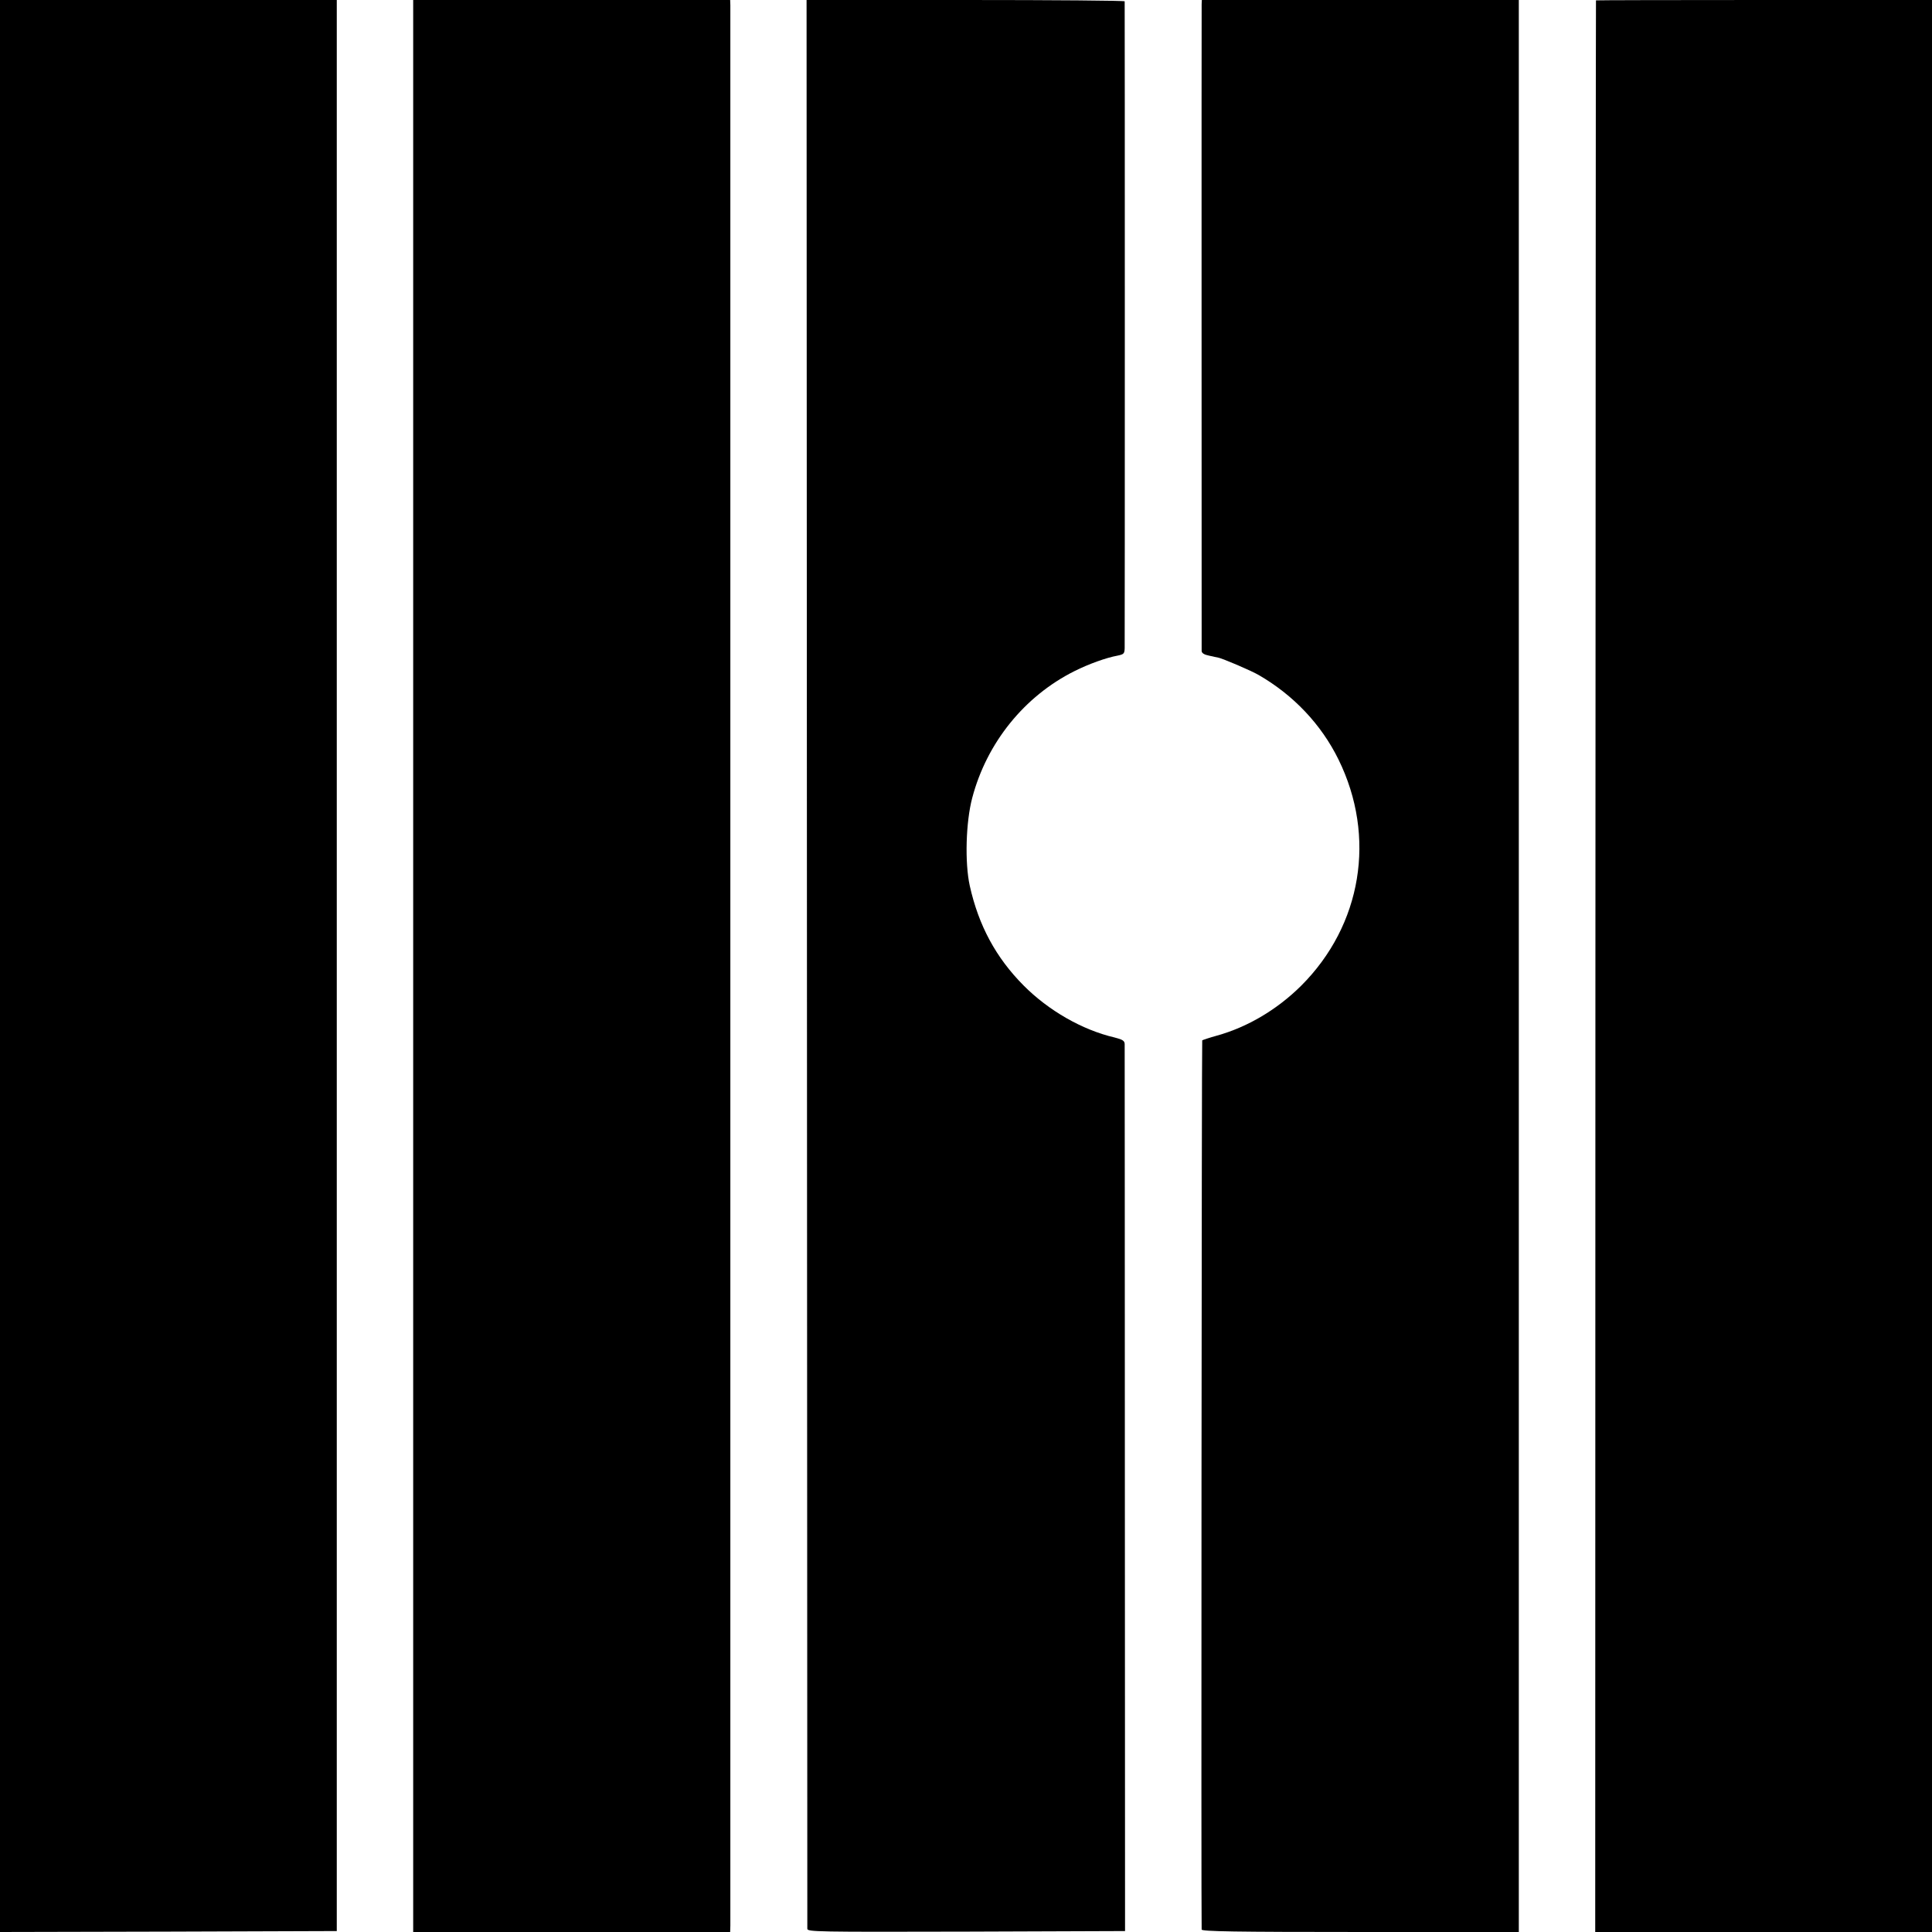
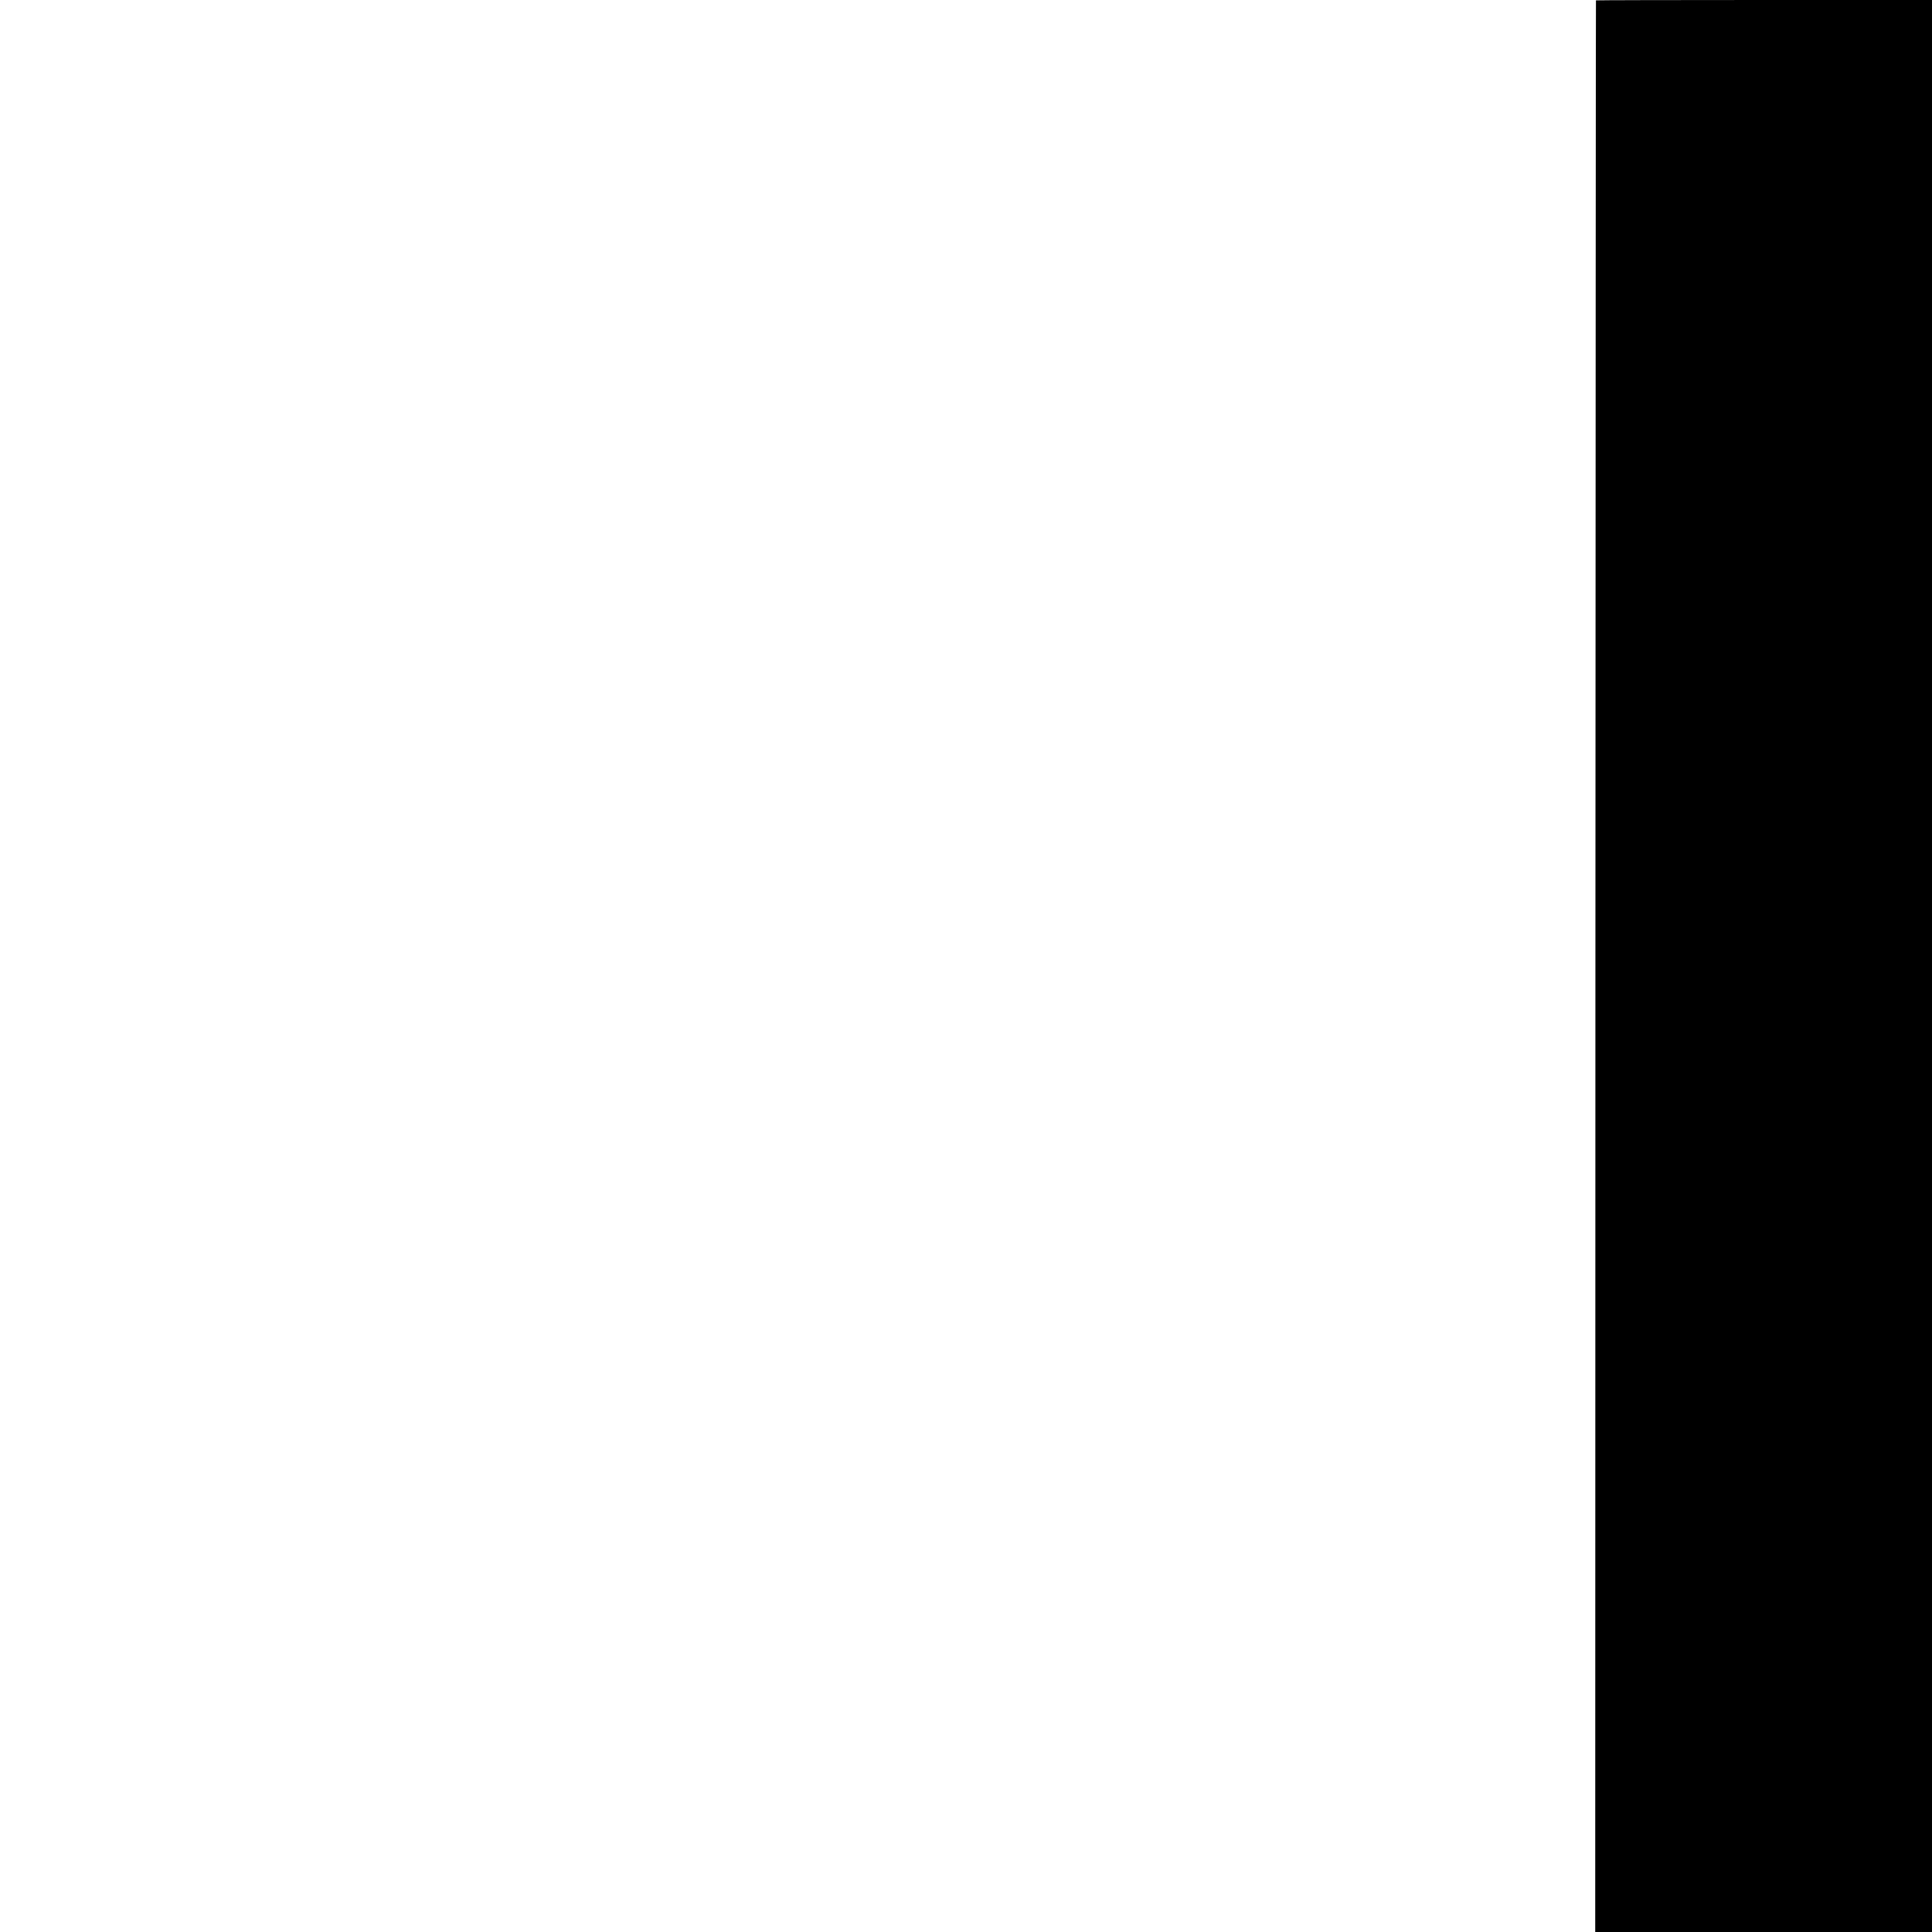
<svg xmlns="http://www.w3.org/2000/svg" version="1.0" width="1024pt" height="1024pt" viewBox="0 0 1024 1024" preserveAspectRatio="xMidYMid meet">
  <g transform="translate(0,1024) scale(0.1,-0.1)" fill="#000000" stroke="none">
-     <path d="M0 5120 l0 -5120 892 2 893 3 0 5118 0 5117 -892 0 -893 0 0 -5120z" />
-     <path d="M2190 5120 l0 -5120 840 0 840 0 1 33 c0 42 0 10144 0 10180 l-1 27 -840 0 -840 0 0 -5120z" />
-     <path d="M4277 5137 c1 -2806 2 -5110 2 -5120 1 -16 46 -17 843 -15 l841 3 -1 2340 c0 1287 -1 2350 -1 2362 -1 17 -11 23 -53 34 -172 40 -351 143 -483 276 -146 147 -238 317 -285 528 -27 122 -21 338 13 466 77 292 276 539 542 672 76 38 168 71 228 82 33 7 37 10 38 39 1 40 1 3419 0 3429 -1 4 -380 7 -843 7 l-843 0 2 -5103z" />
-     <path d="M6369 10218 c-1 -28 0 -3407 0 -3429 1 -11 14 -19 39 -24 20 -5 42 -9 47 -10 28 -6 175 -69 215 -92 186 -107 333 -263 424 -448 202 -410 124 -879 -198 -1200 -127 -126 -284 -219 -446 -264 -40 -11 -75 -23 -78 -25 -3 -4 -6 -4648 -3 -4713 1 -10 176 -13 841 -13 l840 0 0 5120 0 5120 -840 0 -840 0 -1 -22z" />
    <path d="M8459 10238 c-1 -2 -2 -2306 -3 -5121 l-1 -5117 892 0 893 0 0 5120 0 5120 -890 0 c-489 0 -891 -1 -891 -2z" />
  </g>
</svg>